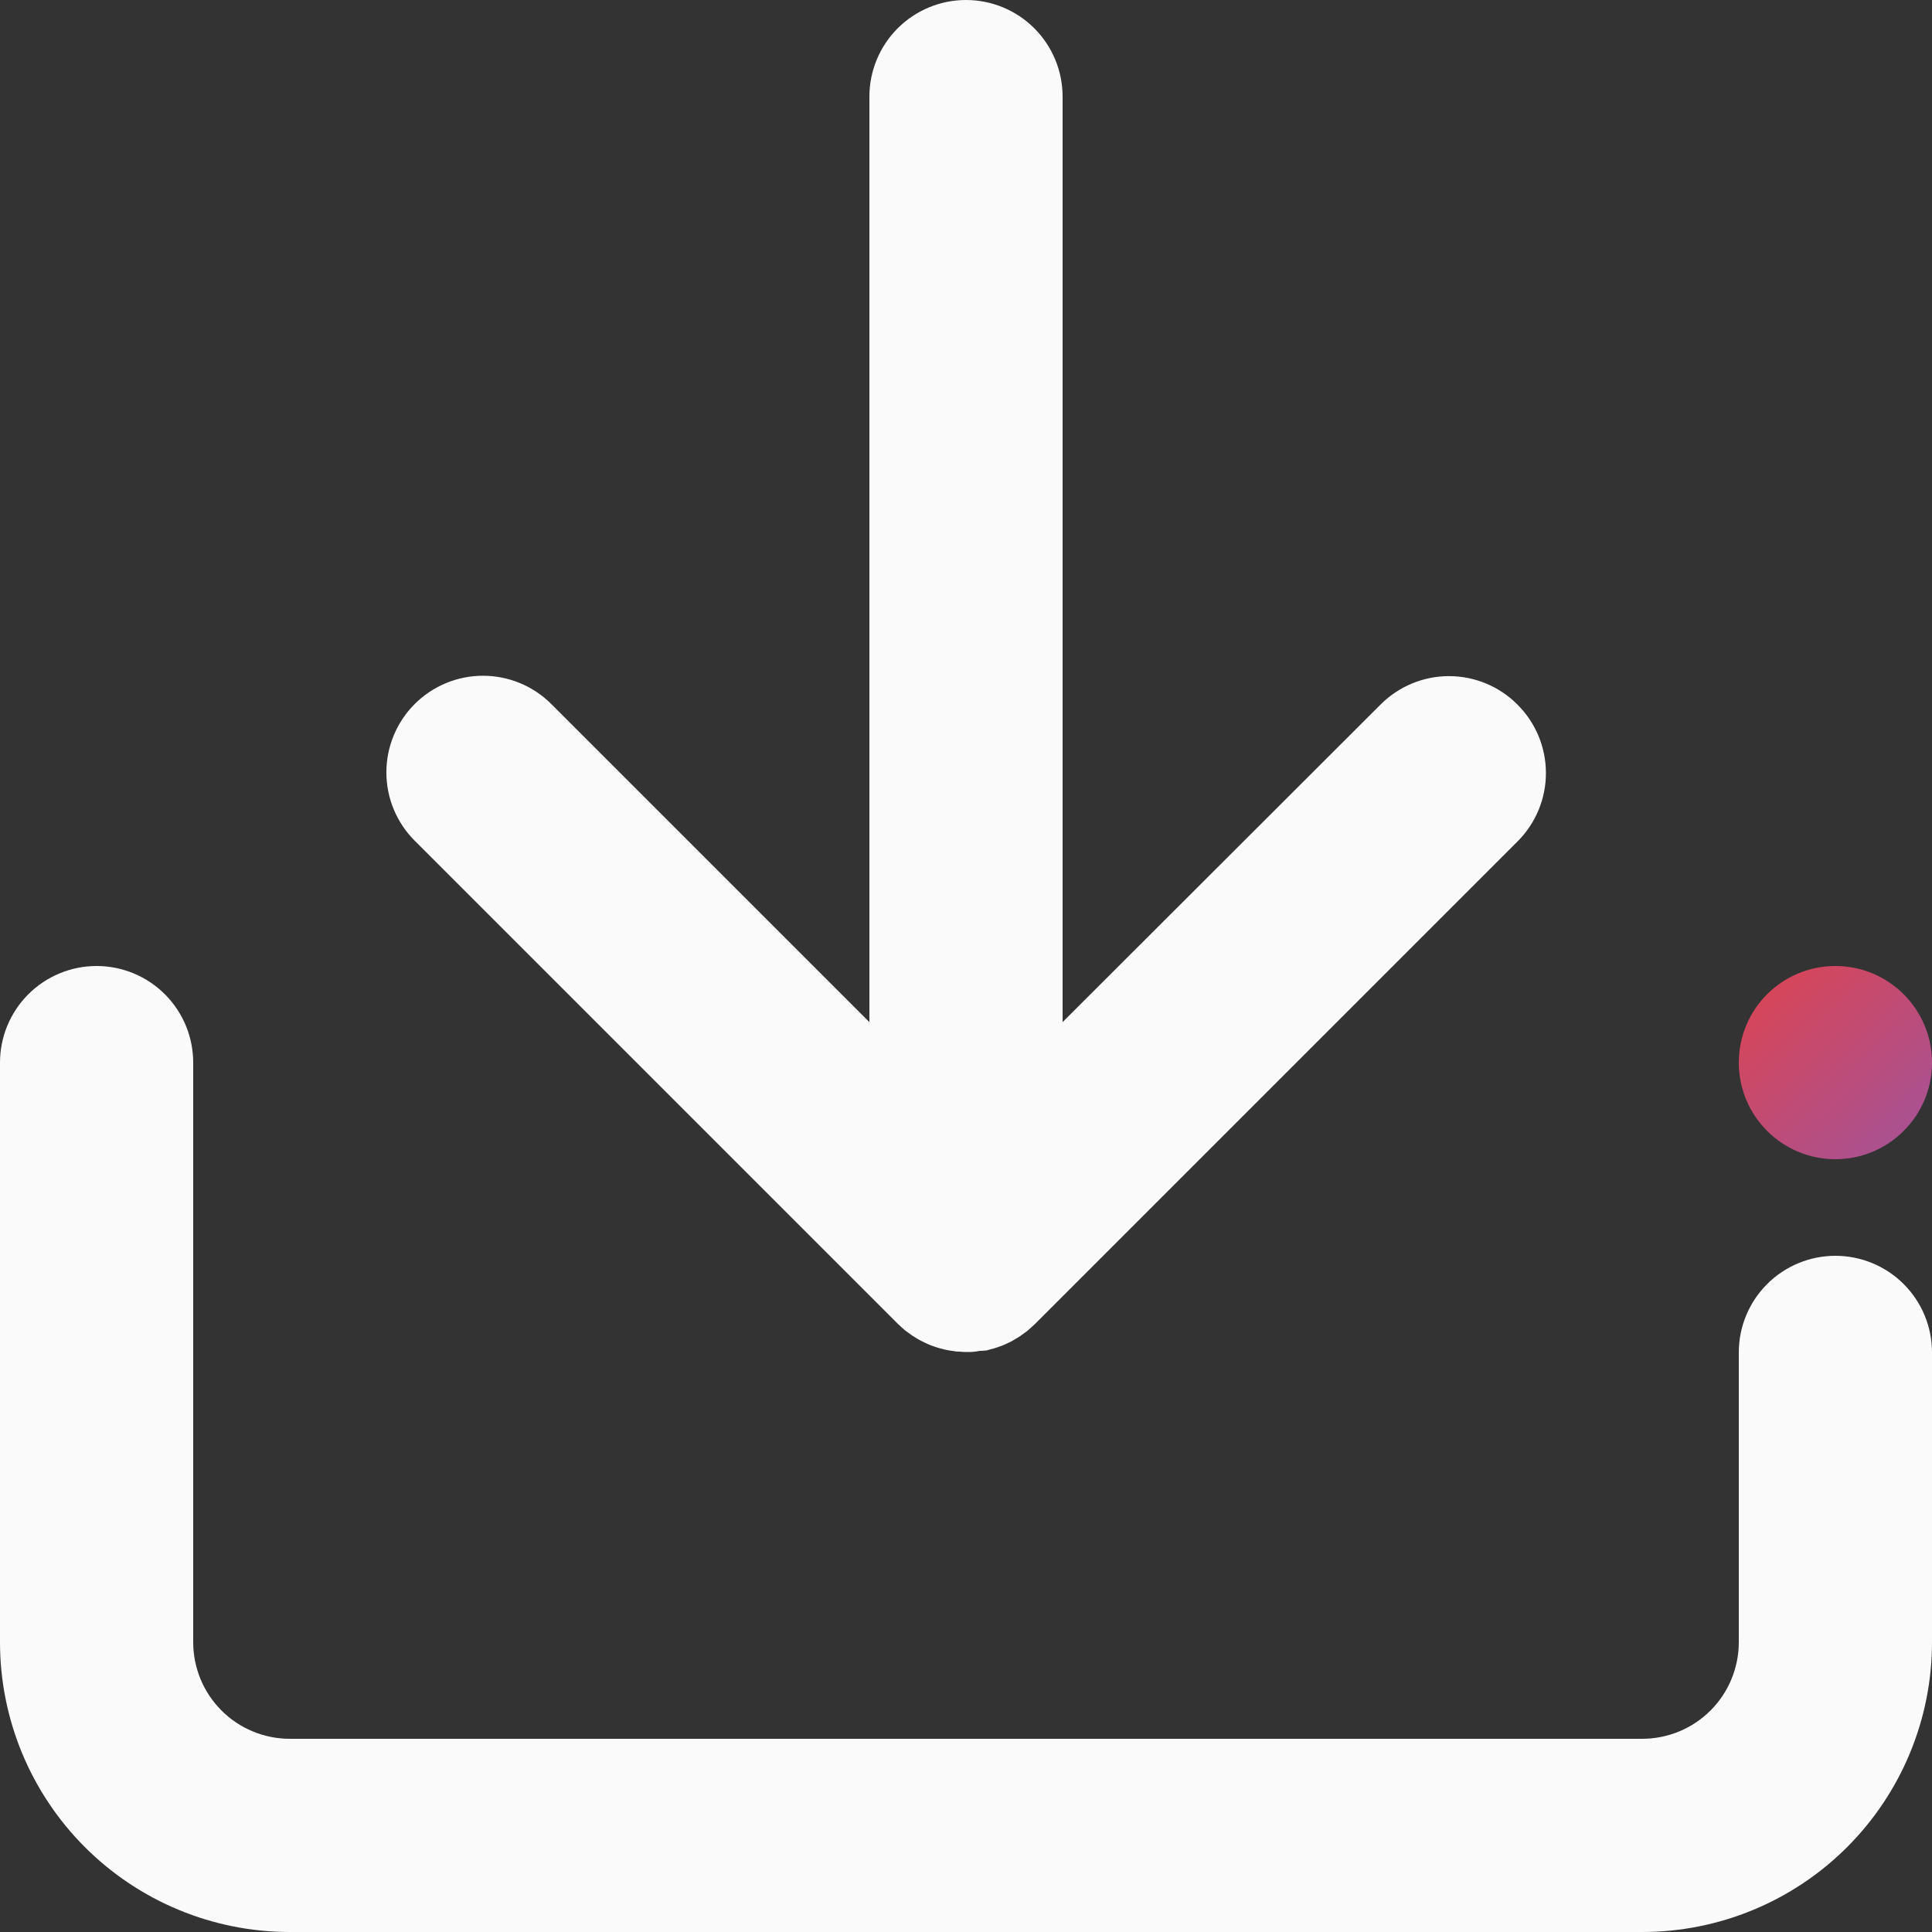
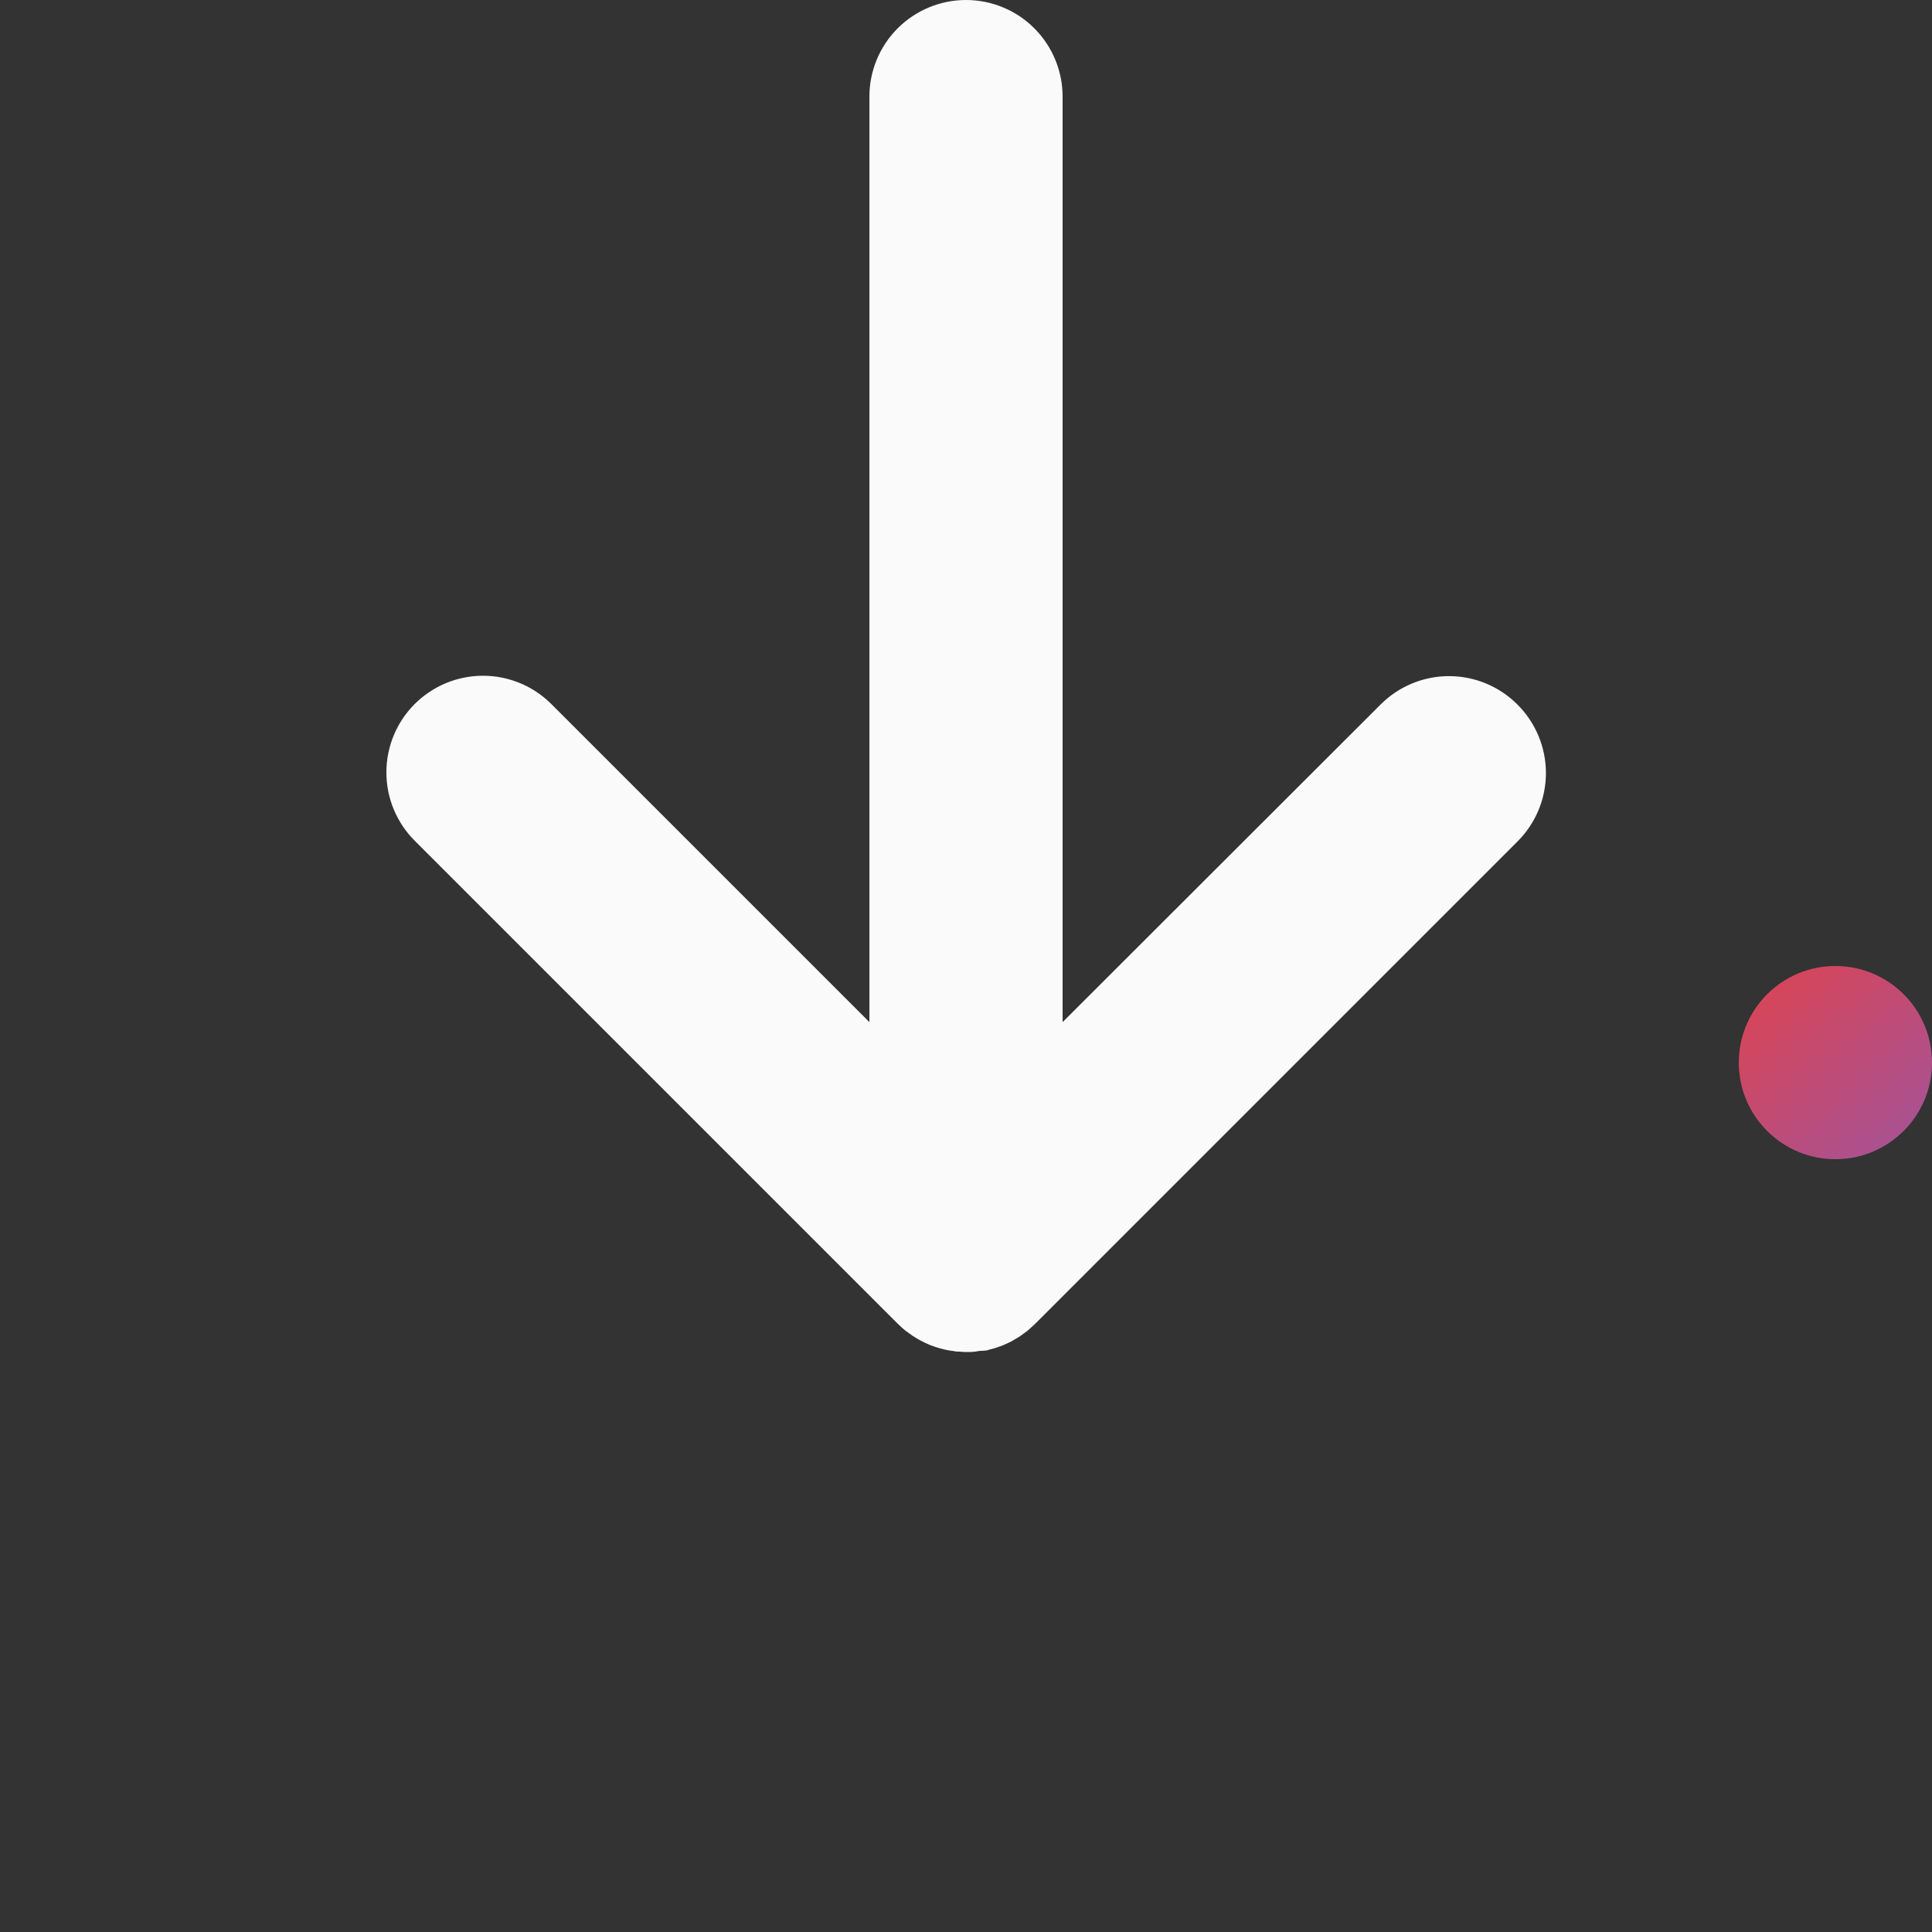
<svg xmlns="http://www.w3.org/2000/svg" width="200" height="200" viewBox="0 0 200 200" fill="none">
  <rect x="0" y="0" width="200" height="200" fill="#333333" stroke="none" />
  <g clip-path="url(#clip0_623_6)">
-     <path d="M170 200H30C22.044 200 14.413 196.839 8.787 191.213C3.161 185.587 0 177.956 0 170V110C0 107.348 1.054 104.804 2.929 102.929C4.804 101.054 7.348 100 10 100C12.652 100 15.196 101.054 17.071 102.929C18.946 104.804 20 107.348 20 110V170C20 172.652 21.054 175.196 22.929 177.071C24.804 178.946 27.348 180 30 180H170C172.652 180 175.196 178.946 177.071 177.071C178.946 175.196 180 172.652 180 170V140C180 137.348 181.054 134.804 182.929 132.929C184.804 131.054 187.348 130 190 130C192.652 130 195.196 131.054 197.071 132.929C198.946 134.804 200 137.348 200 140V170C200 173.94 199.224 177.841 197.716 181.48C196.209 185.12 193.999 188.427 191.213 191.213C188.427 193.999 185.12 196.209 181.48 197.716C177.841 199.224 173.94 200 170 200Z" fill="#FAFAFA" />
    <path d="M157.07 72.92C155.195 71.045 152.652 69.992 150 69.992C147.348 69.992 144.805 71.045 142.93 72.92L110 105.81V10C110 7.348 108.947 4.804 107.071 2.929C105.196 1.054 102.652 0 100 0C97.348 0 94.804 1.054 92.929 2.929C91.054 4.804 90 7.348 90 10V105.81L57.07 72.88C56.141 71.952 55.038 71.215 53.824 70.713C52.611 70.211 51.31 69.953 49.996 69.953C48.683 69.953 47.383 70.213 46.169 70.716C44.956 71.219 43.853 71.956 42.925 72.885C41.997 73.814 41.26 74.917 40.758 76.131C40.256 77.344 39.998 78.645 39.998 79.959C39.999 82.611 41.054 85.155 42.93 87.03L92.93 137.03L93 137.09C93.207 137.297 93.427 137.497 93.66 137.69C93.78 137.79 93.91 137.88 94.04 137.97C94.17 138.06 94.31 138.18 94.45 138.27C94.59 138.36 94.74 138.45 94.89 138.54C95.04 138.63 95.15 138.7 95.29 138.77L95.75 139L96.17 139.19C96.319 139.257 96.473 139.314 96.63 139.36C96.783 139.424 96.94 139.477 97.1 139.52C97.25 139.57 97.4 139.6 97.55 139.64C97.7 139.68 97.88 139.73 98.05 139.76C98.222 139.796 98.395 139.823 98.57 139.84L99.01 139.91C99.34 139.91 99.67 139.96 100.01 139.96C100.35 139.96 100.67 139.96 101.01 139.91L101.44 139.84C101.627 139.842 101.814 139.832 102 139.81C102.17 139.81 102.33 139.73 102.49 139.69C102.65 139.65 102.8 139.62 102.95 139.57C103.11 139.526 103.267 139.472 103.42 139.41C103.577 139.362 103.73 139.305 103.88 139.24L104.3 139.05L104.77 138.82L105.15 138.59C105.3 138.5 105.46 138.42 105.6 138.32C105.74 138.22 105.87 138.12 106.01 138.02C106.15 137.92 106.27 137.84 106.39 137.74C106.51 137.64 106.82 137.36 107.02 137.17L107.12 137.08L157.12 87.08C158.048 86.148 158.783 85.042 159.283 83.825C159.783 82.608 160.038 81.305 160.033 79.99C160.028 78.674 159.764 77.373 159.256 76.16C158.747 74.947 158.005 73.846 157.07 72.92Z" fill="#FAFAFA" />
    <path d="M190 120C195.523 120 200 115.523 200 110C200 104.477 195.523 100 190 100C184.477 100 180 104.477 180 110C180 115.523 184.477 120 190 120Z" fill="url(#paint0_linear_623_6)" />
  </g>
  <defs>
    <linearGradient id="paint0_linear_623_6" x1="178.68" y1="98" x2="200.9" y2="121.55" gradientUnits="userSpaceOnUse">
      <stop stop-color="#E34248" />
      <stop offset="1" stop-color="#9E55A0" />
    </linearGradient>
    <clipPath id="clip0_623_6">
      <rect width="200" height="200" fill="white" />
    </clipPath>
  </defs>
</svg>